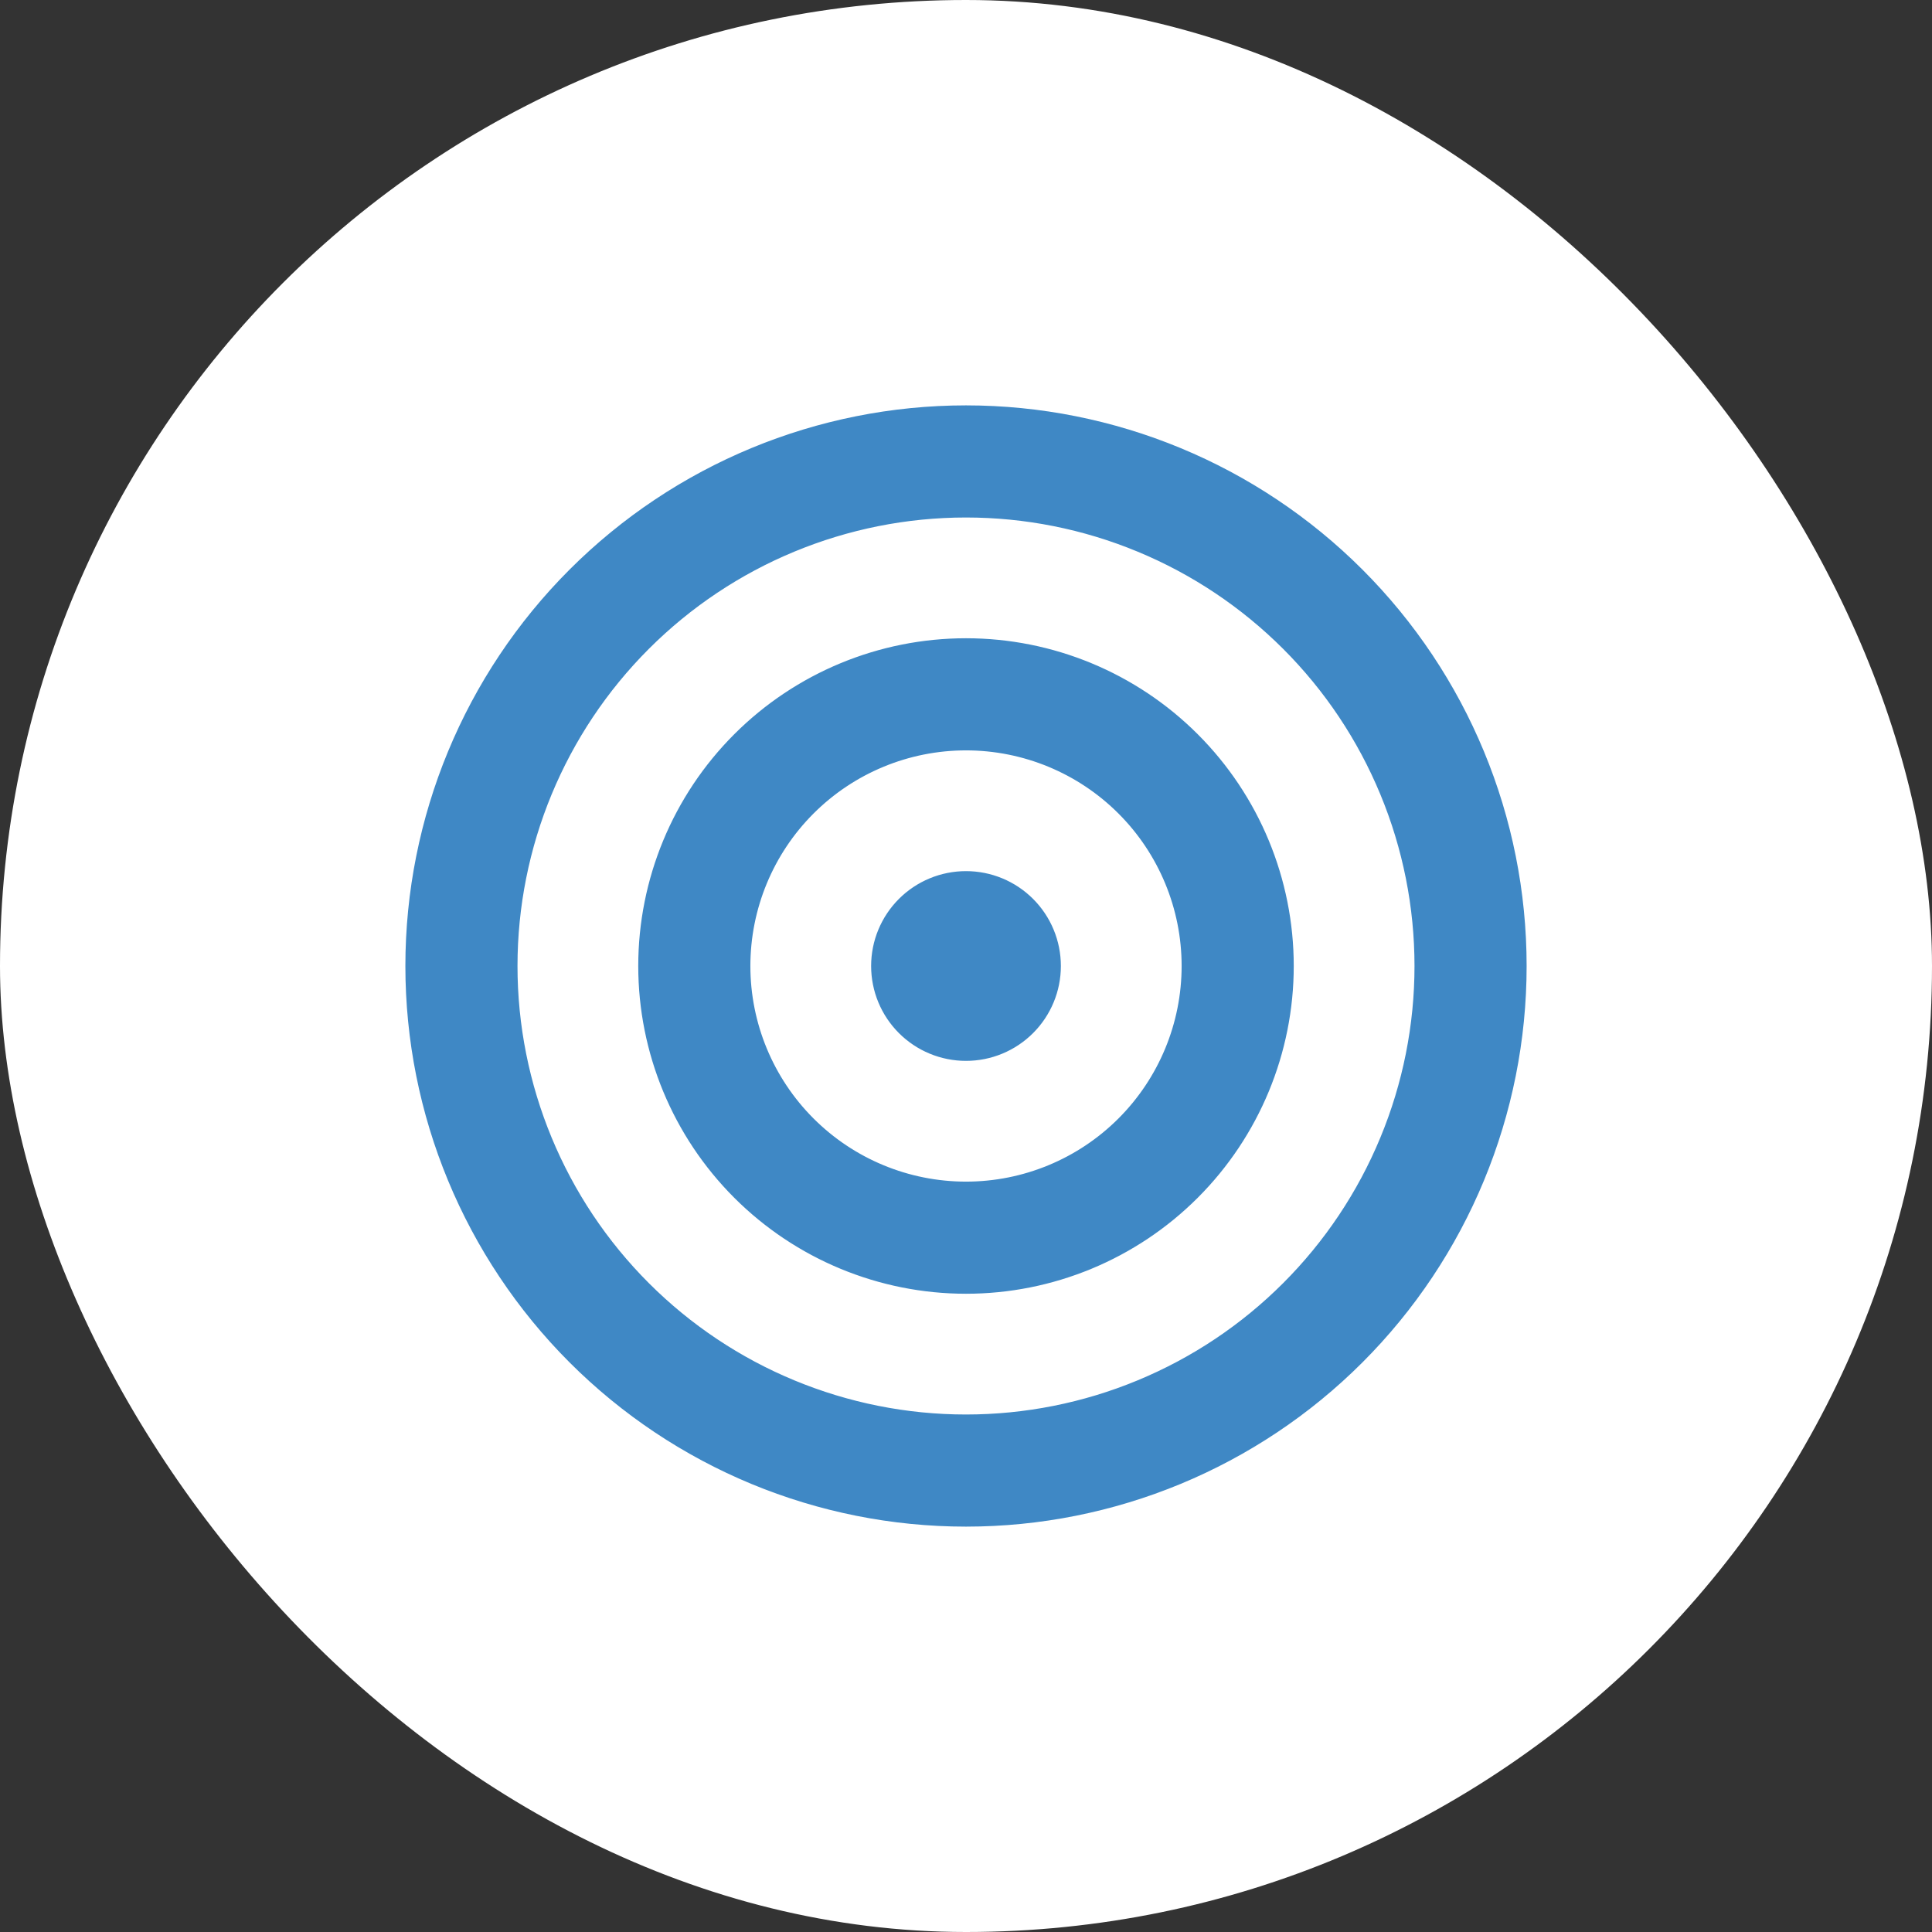
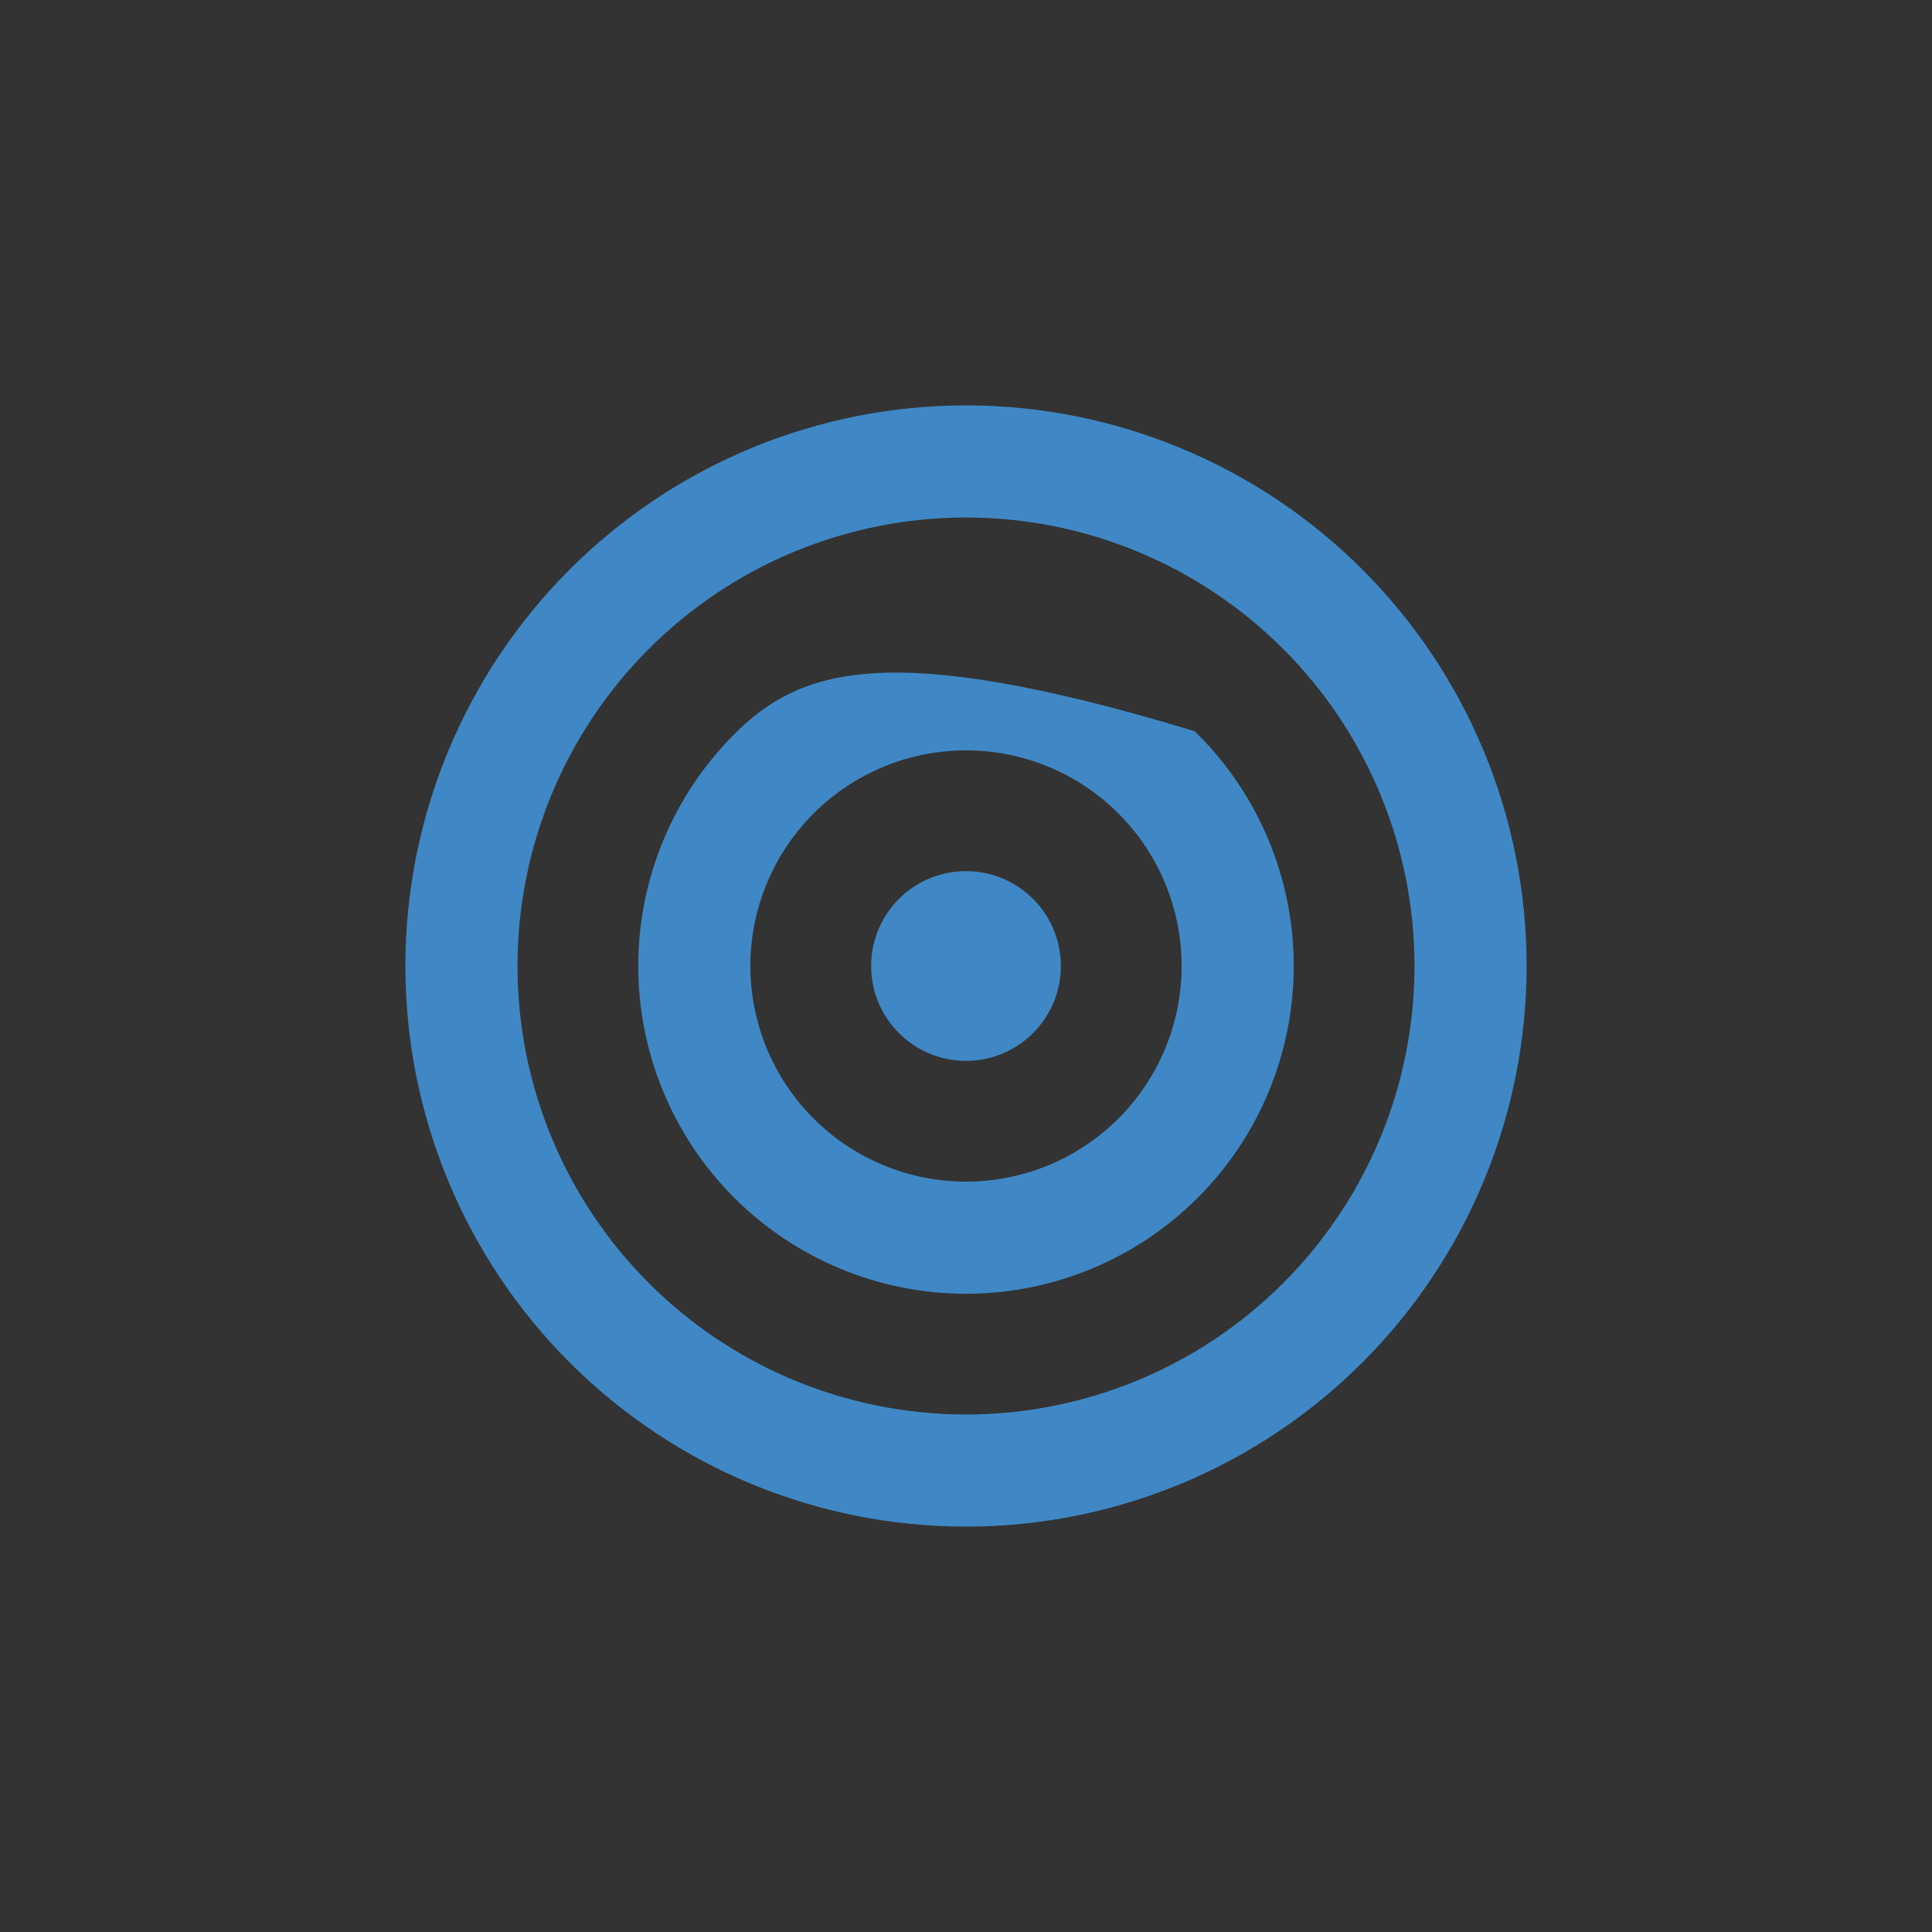
<svg xmlns="http://www.w3.org/2000/svg" width="56" height="56" viewBox="0 0 56 56" fill="none">
  <rect x="0" y="0" width="56" height="56" fill="#333333" stroke="none" />
-   <rect width="56" height="56" rx="28" fill="white" />
-   <path d="M28 41.5C29.773 41.5 31.528 41.151 33.166 40.472C34.804 39.794 36.292 38.8 37.546 37.546C38.8 36.292 39.794 34.804 40.472 33.166C41.151 31.528 41.5 29.773 41.5 28C41.5 26.227 41.151 24.472 40.472 22.834C39.794 21.196 38.8 19.708 37.546 18.454C36.292 17.201 34.804 16.206 33.166 15.528C31.528 14.849 29.773 14.5 28 14.5C24.42 14.5 20.986 15.922 18.454 18.454C15.922 20.986 14.5 24.42 14.5 28C14.5 31.58 15.922 35.014 18.454 37.546C20.986 40.078 24.42 41.5 28 41.5ZM28 43.75C23.823 43.75 19.817 42.091 16.863 39.137C13.909 36.183 12.25 32.177 12.25 28C12.25 23.823 13.909 19.817 16.863 16.863C19.817 13.909 23.823 12.25 28 12.25C32.177 12.25 36.183 13.909 39.137 16.863C42.091 19.817 43.75 23.823 43.75 28C43.75 32.177 42.091 36.183 39.137 39.137C36.183 42.091 32.177 43.75 28 43.75ZM28 37C30.387 37 32.676 36.052 34.364 34.364C36.052 32.676 37 30.387 37 28C37 25.613 36.052 23.324 34.364 21.636C32.676 19.948 30.387 19 28 19C25.613 19 23.324 19.948 21.636 21.636C19.948 23.324 19 25.613 19 28C19 30.387 19.948 32.676 21.636 34.364C23.324 36.052 25.613 37 28 37ZM28 34.75C26.21 34.75 24.493 34.039 23.227 32.773C21.961 31.507 21.25 29.79 21.25 28C21.25 26.21 21.961 24.493 23.227 23.227C24.493 21.961 26.21 21.25 28 21.25C29.79 21.25 31.507 21.961 32.773 23.227C34.039 24.493 34.75 26.21 34.75 28C34.75 29.79 34.039 31.507 32.773 32.773C31.507 34.039 29.79 34.75 28 34.75ZM28 30.25C28.597 30.25 29.169 30.013 29.591 29.591C30.013 29.169 30.25 28.597 30.25 28C30.25 27.403 30.013 26.831 29.591 26.409C29.169 25.987 28.597 25.75 28 25.75C27.403 25.75 26.831 25.987 26.409 26.409C25.987 26.831 25.75 27.403 25.75 28C25.75 28.597 25.987 29.169 26.409 29.591C26.831 30.013 27.403 30.25 28 30.25Z" fill="#3F88C5" stroke="#3F88C5" />
+   <path d="M28 41.5C29.773 41.5 31.528 41.151 33.166 40.472C34.804 39.794 36.292 38.8 37.546 37.546C38.8 36.292 39.794 34.804 40.472 33.166C41.151 31.528 41.5 29.773 41.5 28C41.5 26.227 41.151 24.472 40.472 22.834C39.794 21.196 38.8 19.708 37.546 18.454C36.292 17.201 34.804 16.206 33.166 15.528C31.528 14.849 29.773 14.5 28 14.5C24.42 14.5 20.986 15.922 18.454 18.454C15.922 20.986 14.5 24.42 14.5 28C14.5 31.58 15.922 35.014 18.454 37.546C20.986 40.078 24.42 41.5 28 41.5ZM28 43.75C23.823 43.75 19.817 42.091 16.863 39.137C13.909 36.183 12.25 32.177 12.25 28C12.25 23.823 13.909 19.817 16.863 16.863C19.817 13.909 23.823 12.25 28 12.25C32.177 12.25 36.183 13.909 39.137 16.863C42.091 19.817 43.75 23.823 43.75 28C43.75 32.177 42.091 36.183 39.137 39.137C36.183 42.091 32.177 43.75 28 43.75ZM28 37C30.387 37 32.676 36.052 34.364 34.364C36.052 32.676 37 30.387 37 28C37 25.613 36.052 23.324 34.364 21.636C25.613 19 23.324 19.948 21.636 21.636C19.948 23.324 19 25.613 19 28C19 30.387 19.948 32.676 21.636 34.364C23.324 36.052 25.613 37 28 37ZM28 34.75C26.21 34.75 24.493 34.039 23.227 32.773C21.961 31.507 21.25 29.79 21.25 28C21.25 26.21 21.961 24.493 23.227 23.227C24.493 21.961 26.21 21.25 28 21.25C29.79 21.25 31.507 21.961 32.773 23.227C34.039 24.493 34.75 26.21 34.75 28C34.75 29.79 34.039 31.507 32.773 32.773C31.507 34.039 29.79 34.75 28 34.75ZM28 30.25C28.597 30.25 29.169 30.013 29.591 29.591C30.013 29.169 30.25 28.597 30.25 28C30.25 27.403 30.013 26.831 29.591 26.409C29.169 25.987 28.597 25.75 28 25.75C27.403 25.75 26.831 25.987 26.409 26.409C25.987 26.831 25.75 27.403 25.75 28C25.75 28.597 25.987 29.169 26.409 29.591C26.831 30.013 27.403 30.25 28 30.25Z" fill="#3F88C5" stroke="#3F88C5" />
</svg>